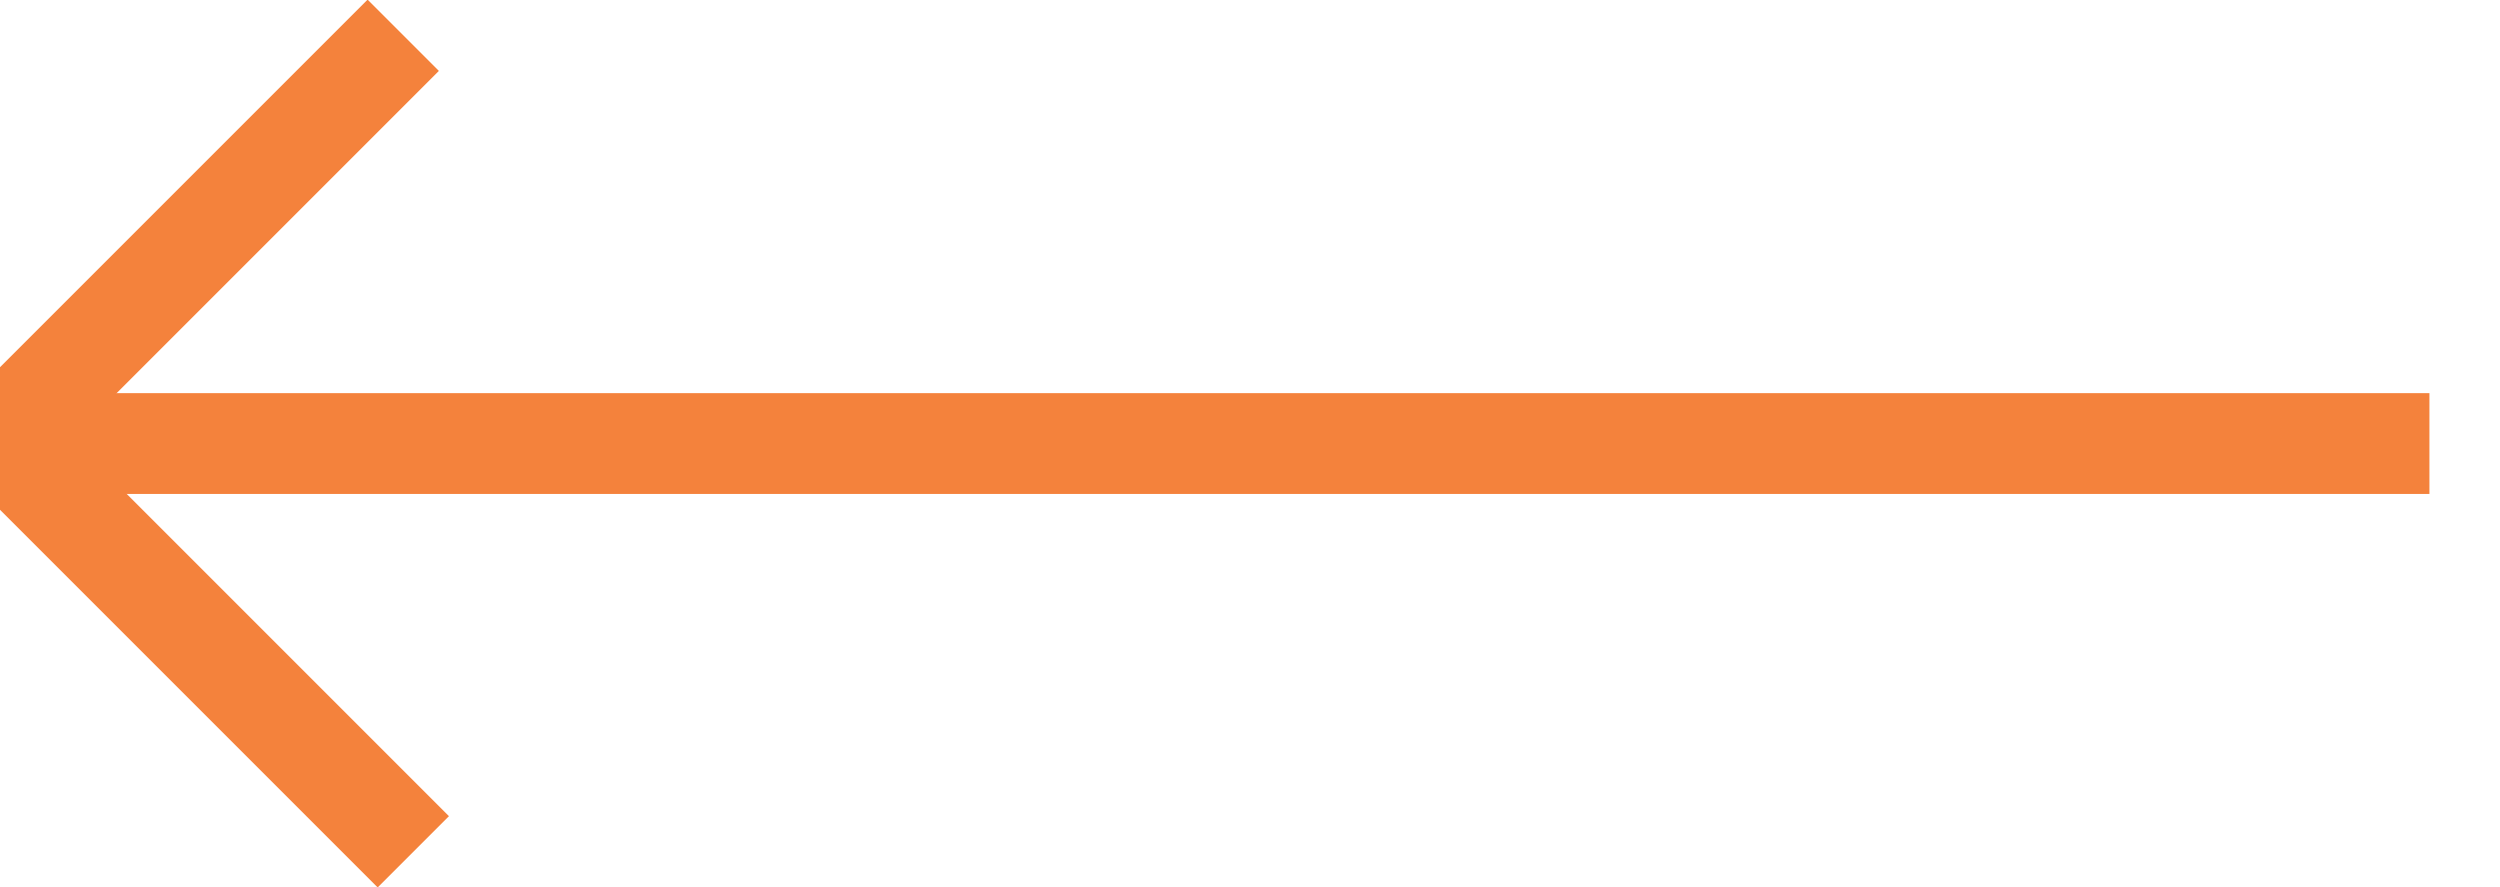
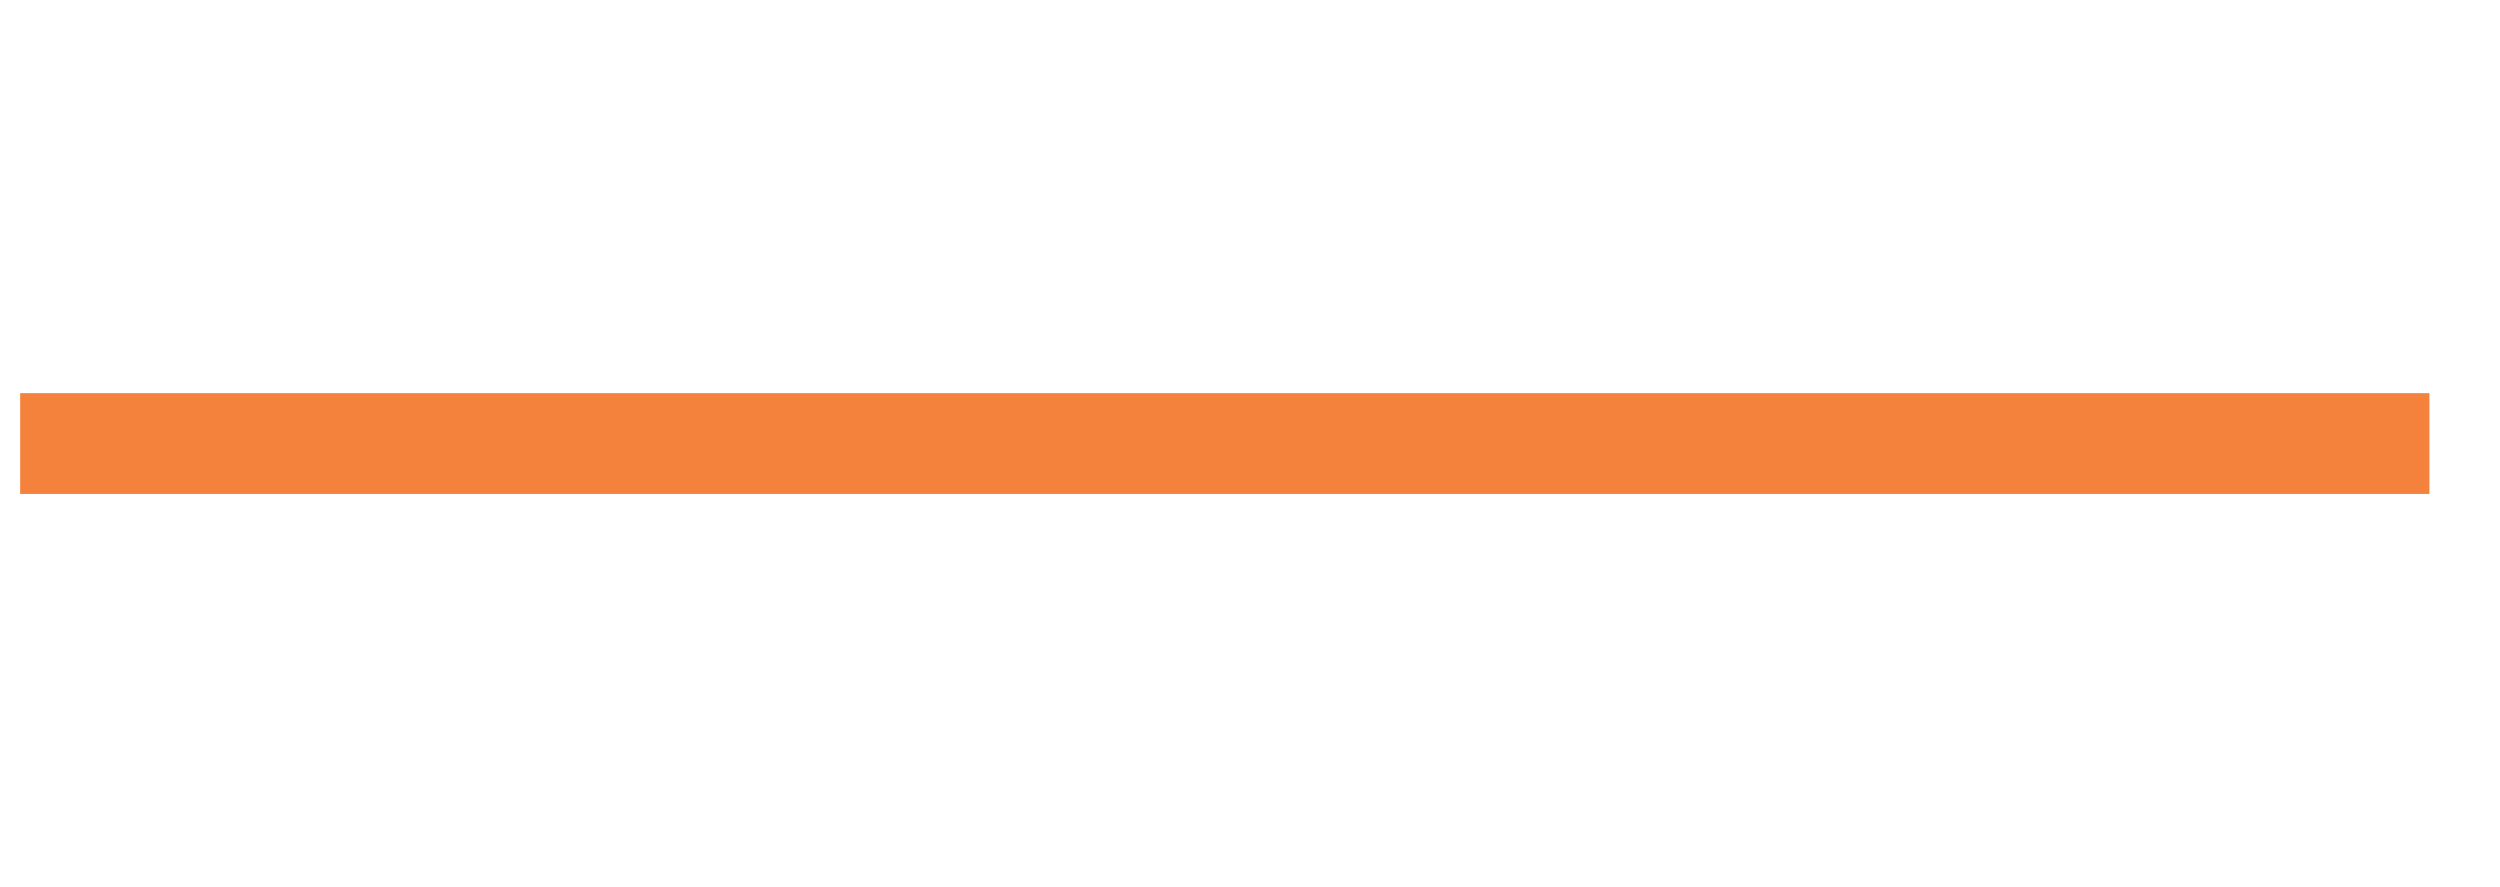
<svg xmlns="http://www.w3.org/2000/svg" id="Layer_1" data-name="Layer 1" version="1.1" viewBox="0 0 49.6 17.6">
  <defs>
    <style>
      .cls-1 {
        fill: none;
        stroke: #f4823c;
        stroke-width: 2px;
      }
    </style>
  </defs>
  <path class="cls-1" d="M48.2,8.8H.4" />
-   <path class="cls-1" d="M8.2,16.9L0,8.7,8,.7" />
</svg>